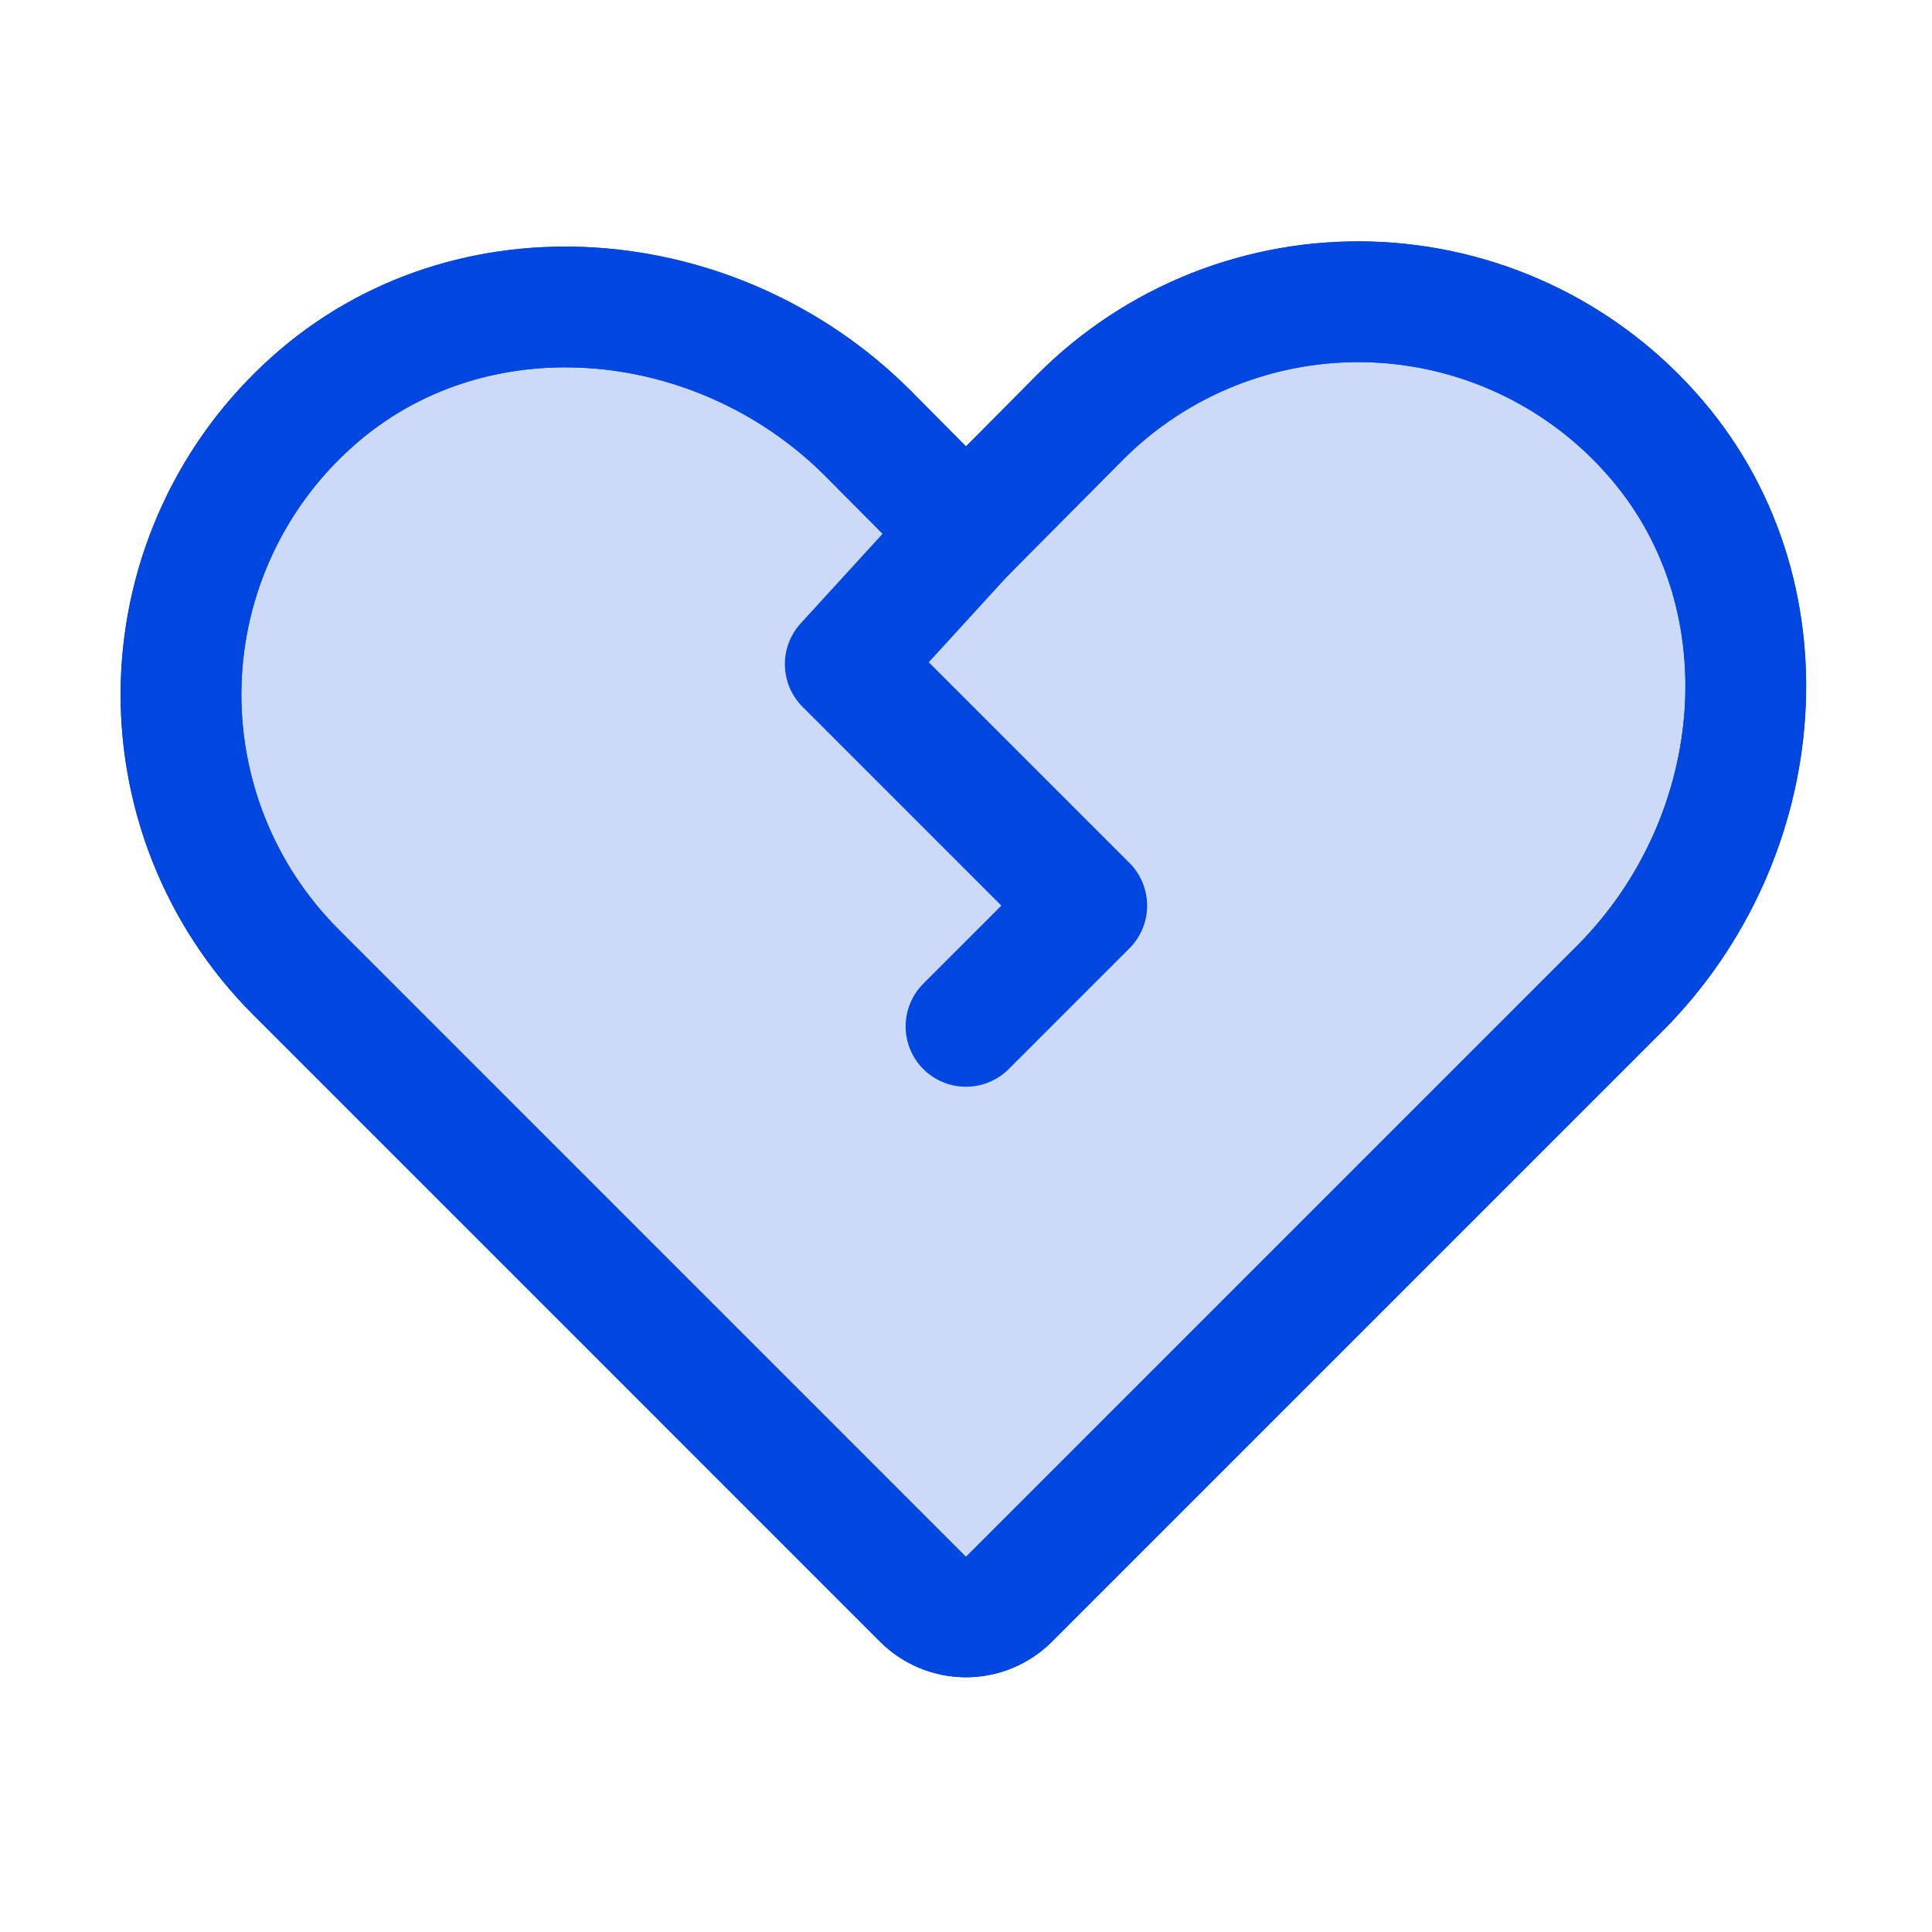
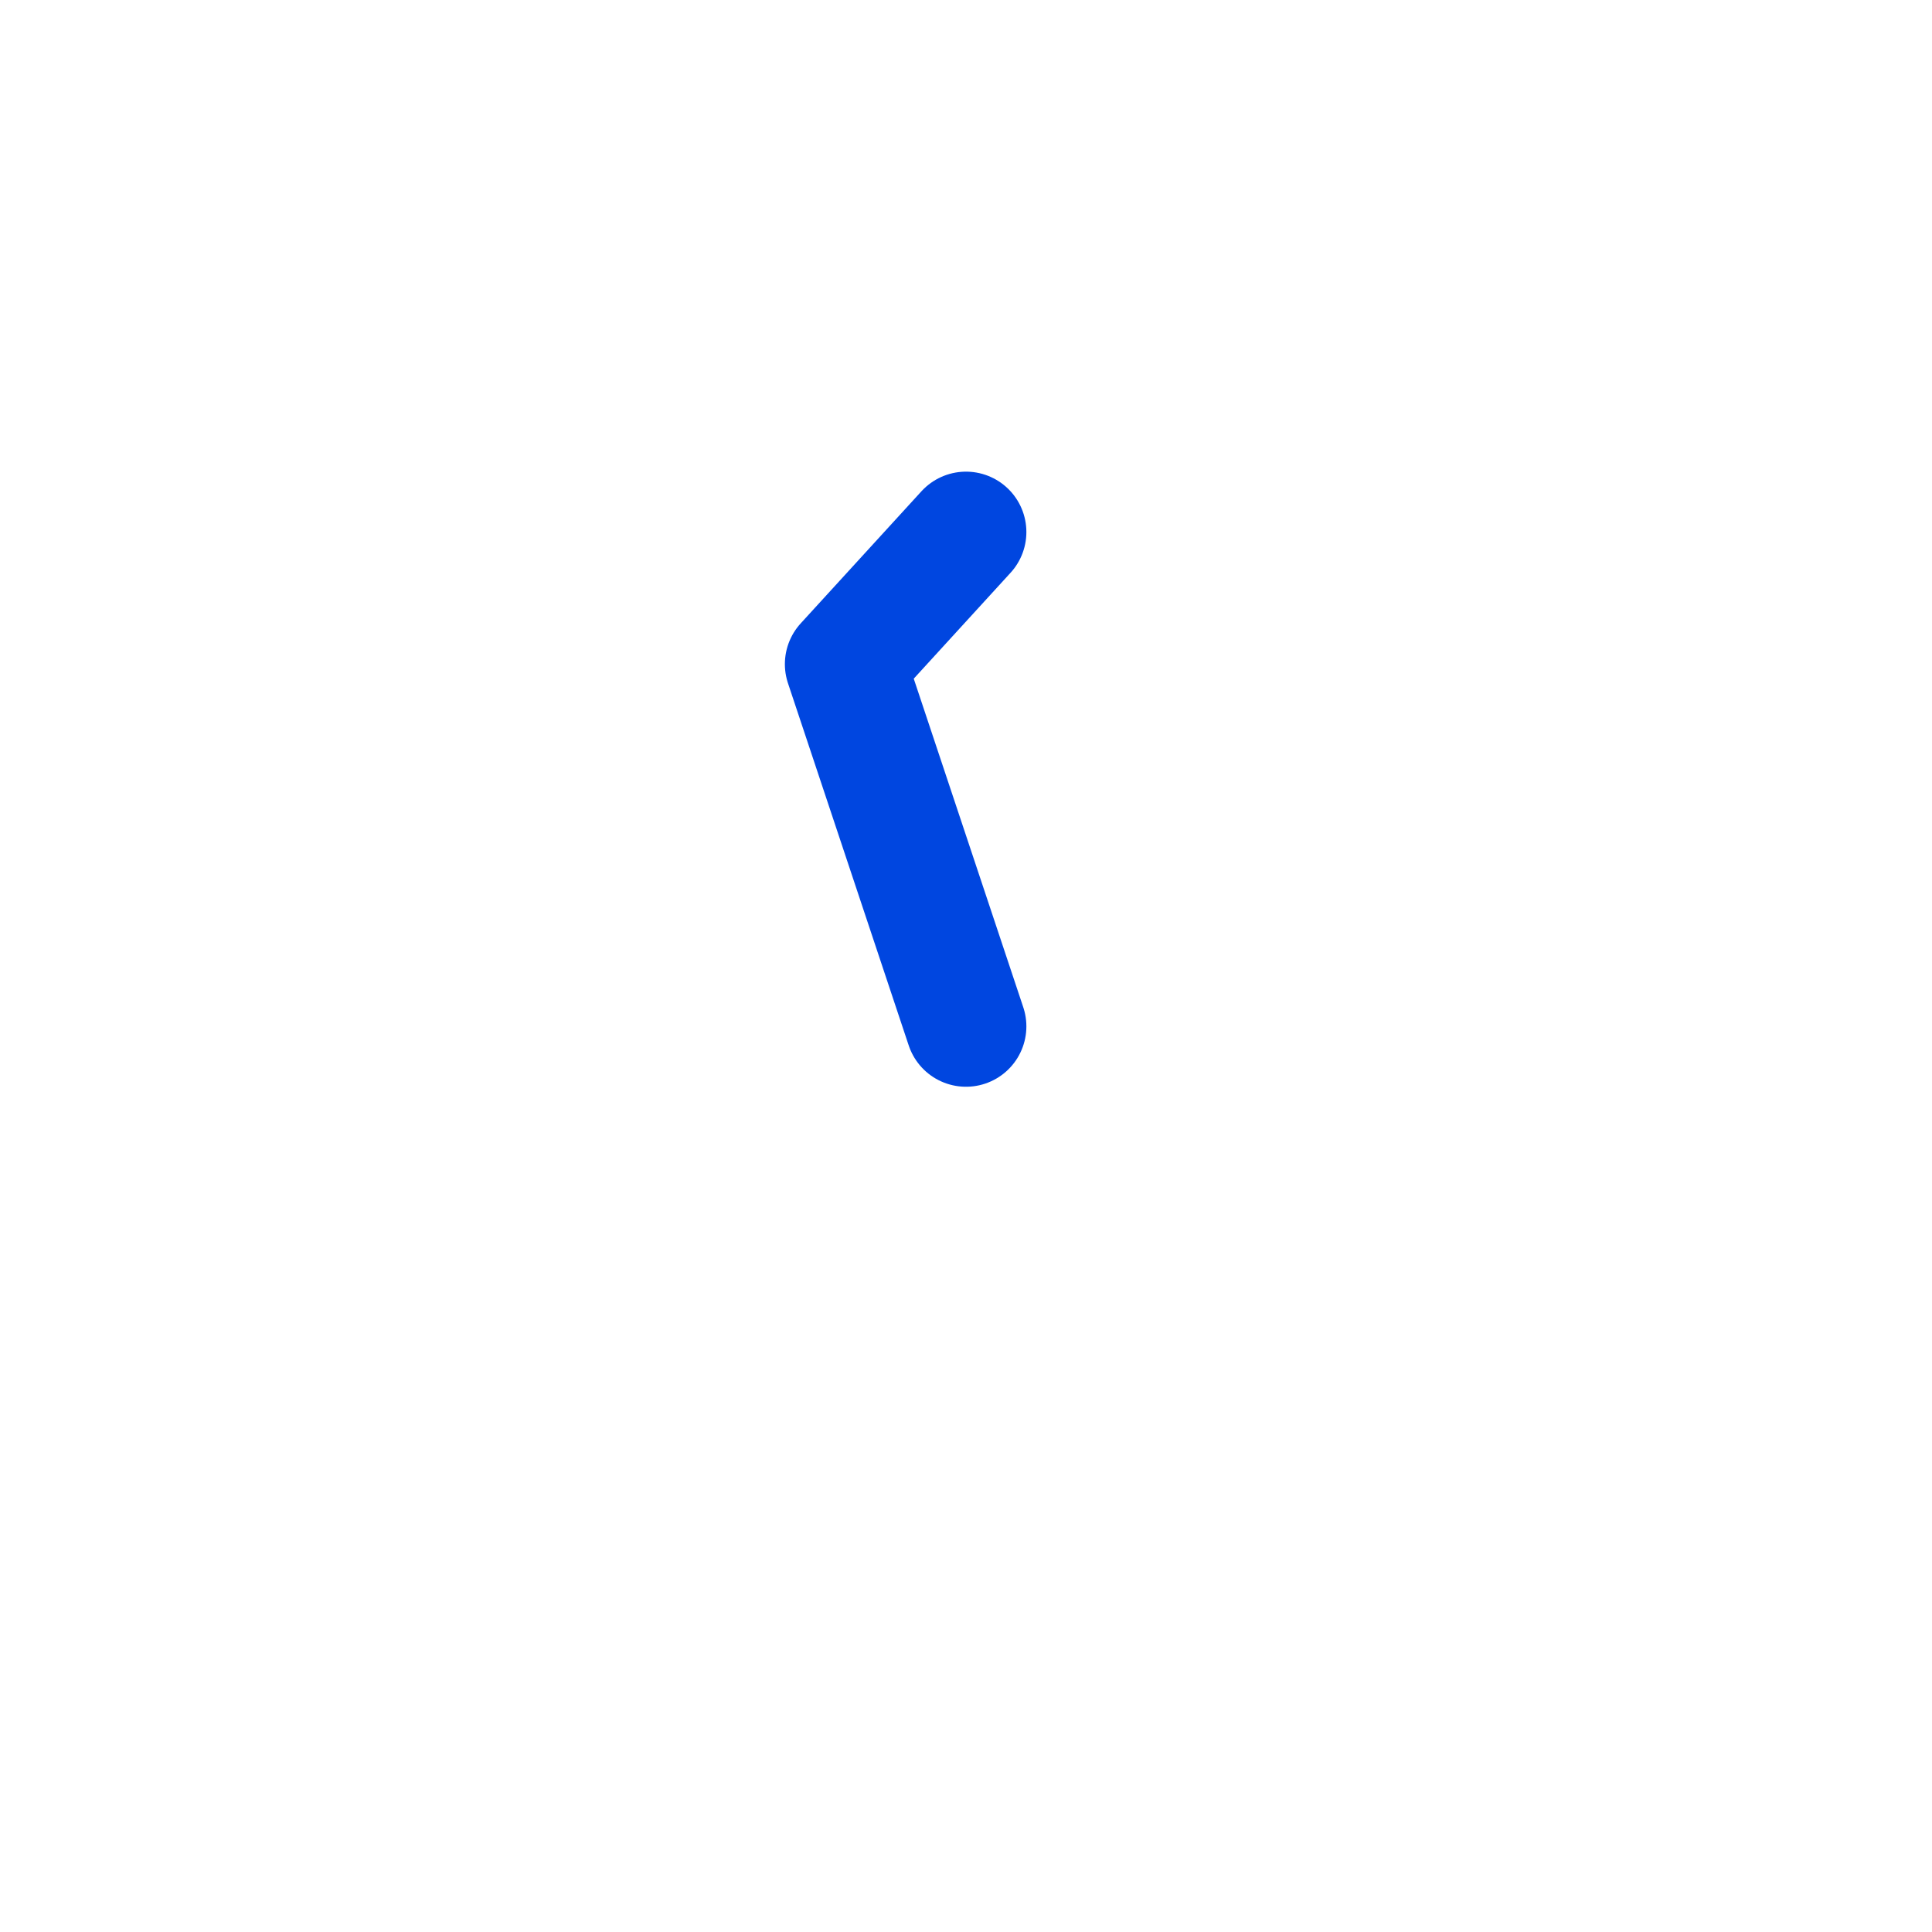
<svg xmlns="http://www.w3.org/2000/svg" width="32" height="32" viewBox="0 0 32 32" fill="none">
-   <path opacity="0.2" d="M16.712 26.488L26.837 16.363C29.325 13.863 29.687 9.775 27.337 7.163C26.748 6.504 26.031 5.973 25.229 5.601C24.427 5.229 23.558 5.025 22.675 5C21.792 4.976 20.913 5.132 20.092 5.458C19.271 5.785 18.525 6.275 17.9 6.9L16 8.813L14.362 7.163C11.862 4.675 7.775 4.313 5.162 6.663C4.504 7.252 3.973 7.969 3.601 8.771C3.229 9.573 3.025 10.441 3 11.325C2.976 12.208 3.132 13.087 3.458 13.908C3.785 14.729 4.275 15.475 4.9 16.1L15.287 26.488C15.477 26.675 15.733 26.781 16 26.781C16.267 26.781 16.523 26.675 16.712 26.488V26.488Z" fill="#0046E0" />
-   <path d="M16.712 26.488L26.837 16.363C29.325 13.863 29.687 9.775 27.337 7.163C26.748 6.504 26.031 5.973 25.229 5.601C24.427 5.229 23.558 5.025 22.675 5C21.792 4.976 20.913 5.132 20.092 5.458C19.271 5.785 18.525 6.275 17.9 6.9L16 8.813L14.362 7.163C11.862 4.675 7.775 4.313 5.162 6.663C4.504 7.252 3.973 7.969 3.601 8.771C3.229 9.573 3.025 10.441 3 11.325C2.976 12.208 3.132 13.087 3.458 13.908C3.785 14.729 4.275 15.475 4.9 16.1L15.287 26.488C15.477 26.675 15.733 26.781 16 26.781C16.267 26.781 16.523 26.675 16.712 26.488V26.488Z" stroke="#0046E0" stroke-width="2" stroke-linecap="round" stroke-linejoin="round" />
-   <path d="M16.712 26.488L26.837 16.363C29.325 13.863 29.687 9.775 27.337 7.163C26.748 6.504 26.031 5.973 25.229 5.601C24.427 5.229 23.558 5.025 22.675 5C21.792 4.976 20.913 5.132 20.092 5.458C19.271 5.785 18.525 6.275 17.9 6.9L16 8.813L14.362 7.163C11.862 4.675 7.775 4.313 5.162 6.663C4.504 7.252 3.973 7.969 3.601 8.771C3.229 9.573 3.025 10.441 3 11.325C2.976 12.208 3.132 13.087 3.458 13.908C3.785 14.729 4.275 15.475 4.9 16.1L15.287 26.488C15.477 26.675 15.733 26.781 16 26.781C16.267 26.781 16.523 26.675 16.712 26.488V26.488Z" stroke="#0046E0" stroke-width="2" stroke-linecap="round" stroke-linejoin="round" />
-   <path d="M16 8.812L14 11L18 15L16 17" stroke="#0046E0" stroke-width="2" stroke-linecap="round" stroke-linejoin="round" />
+   <path d="M16 8.812L14 11L16 17" stroke="#0046E0" stroke-width="2" stroke-linecap="round" stroke-linejoin="round" />
</svg>